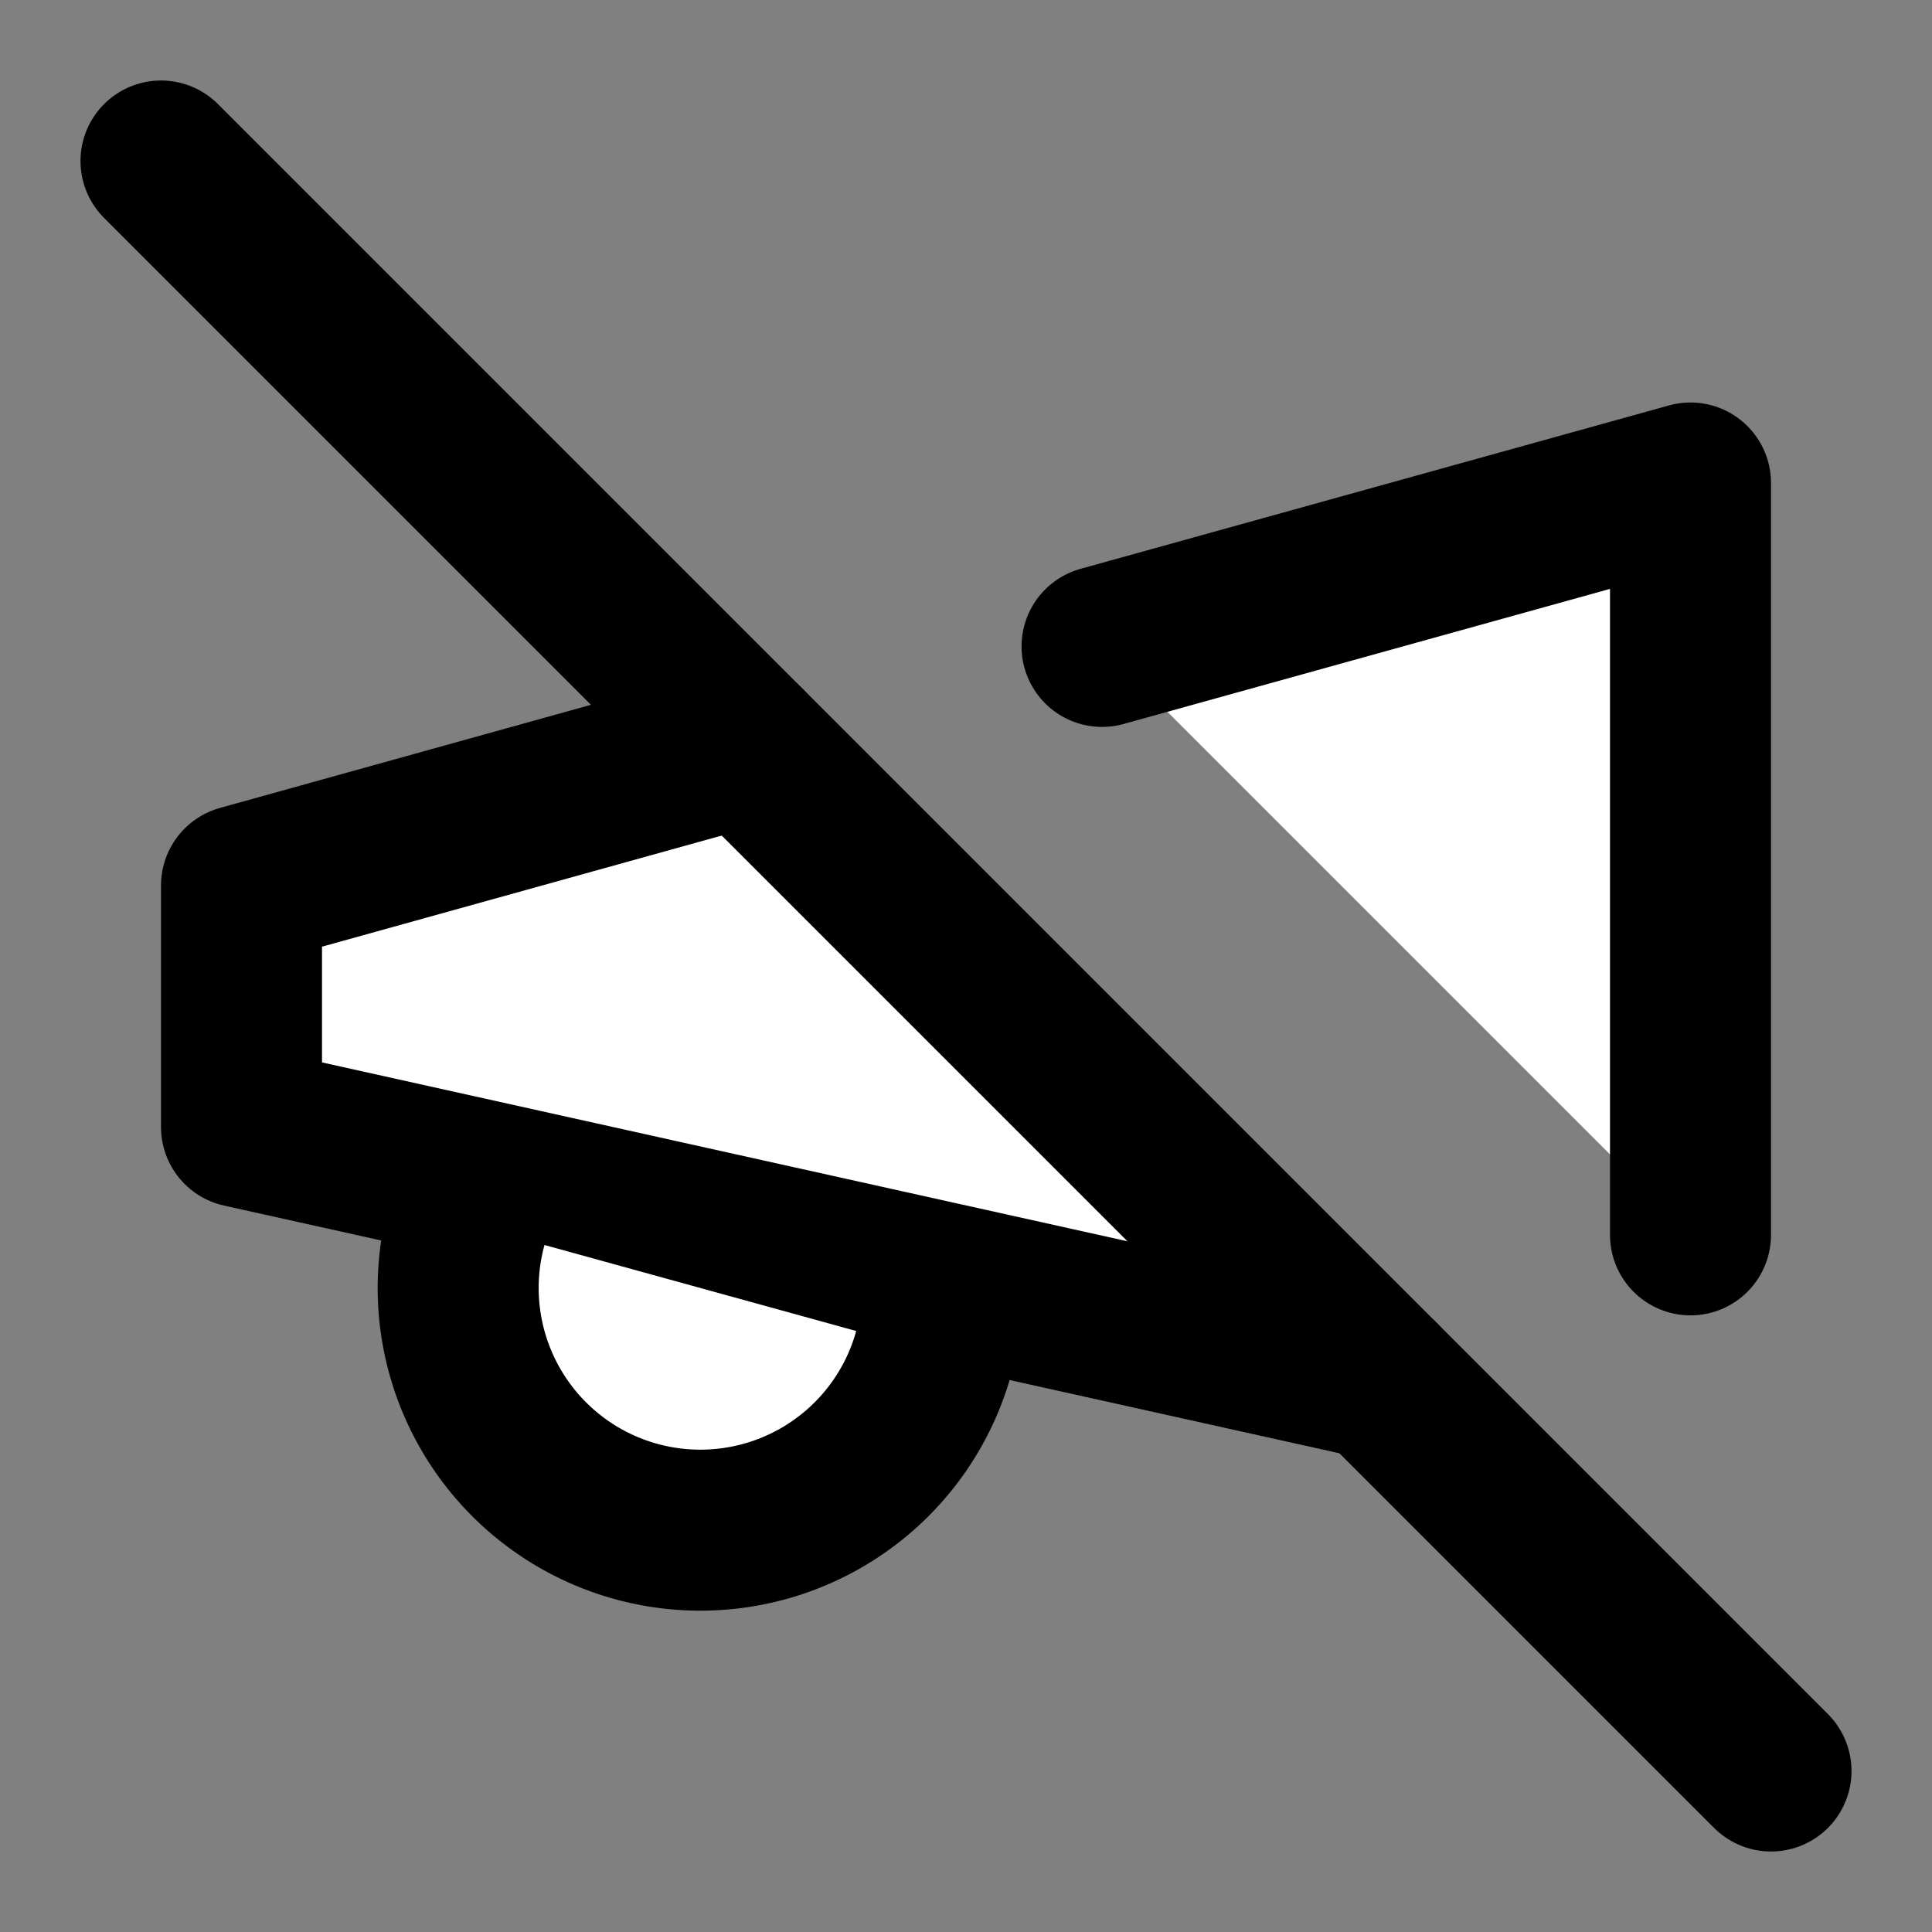
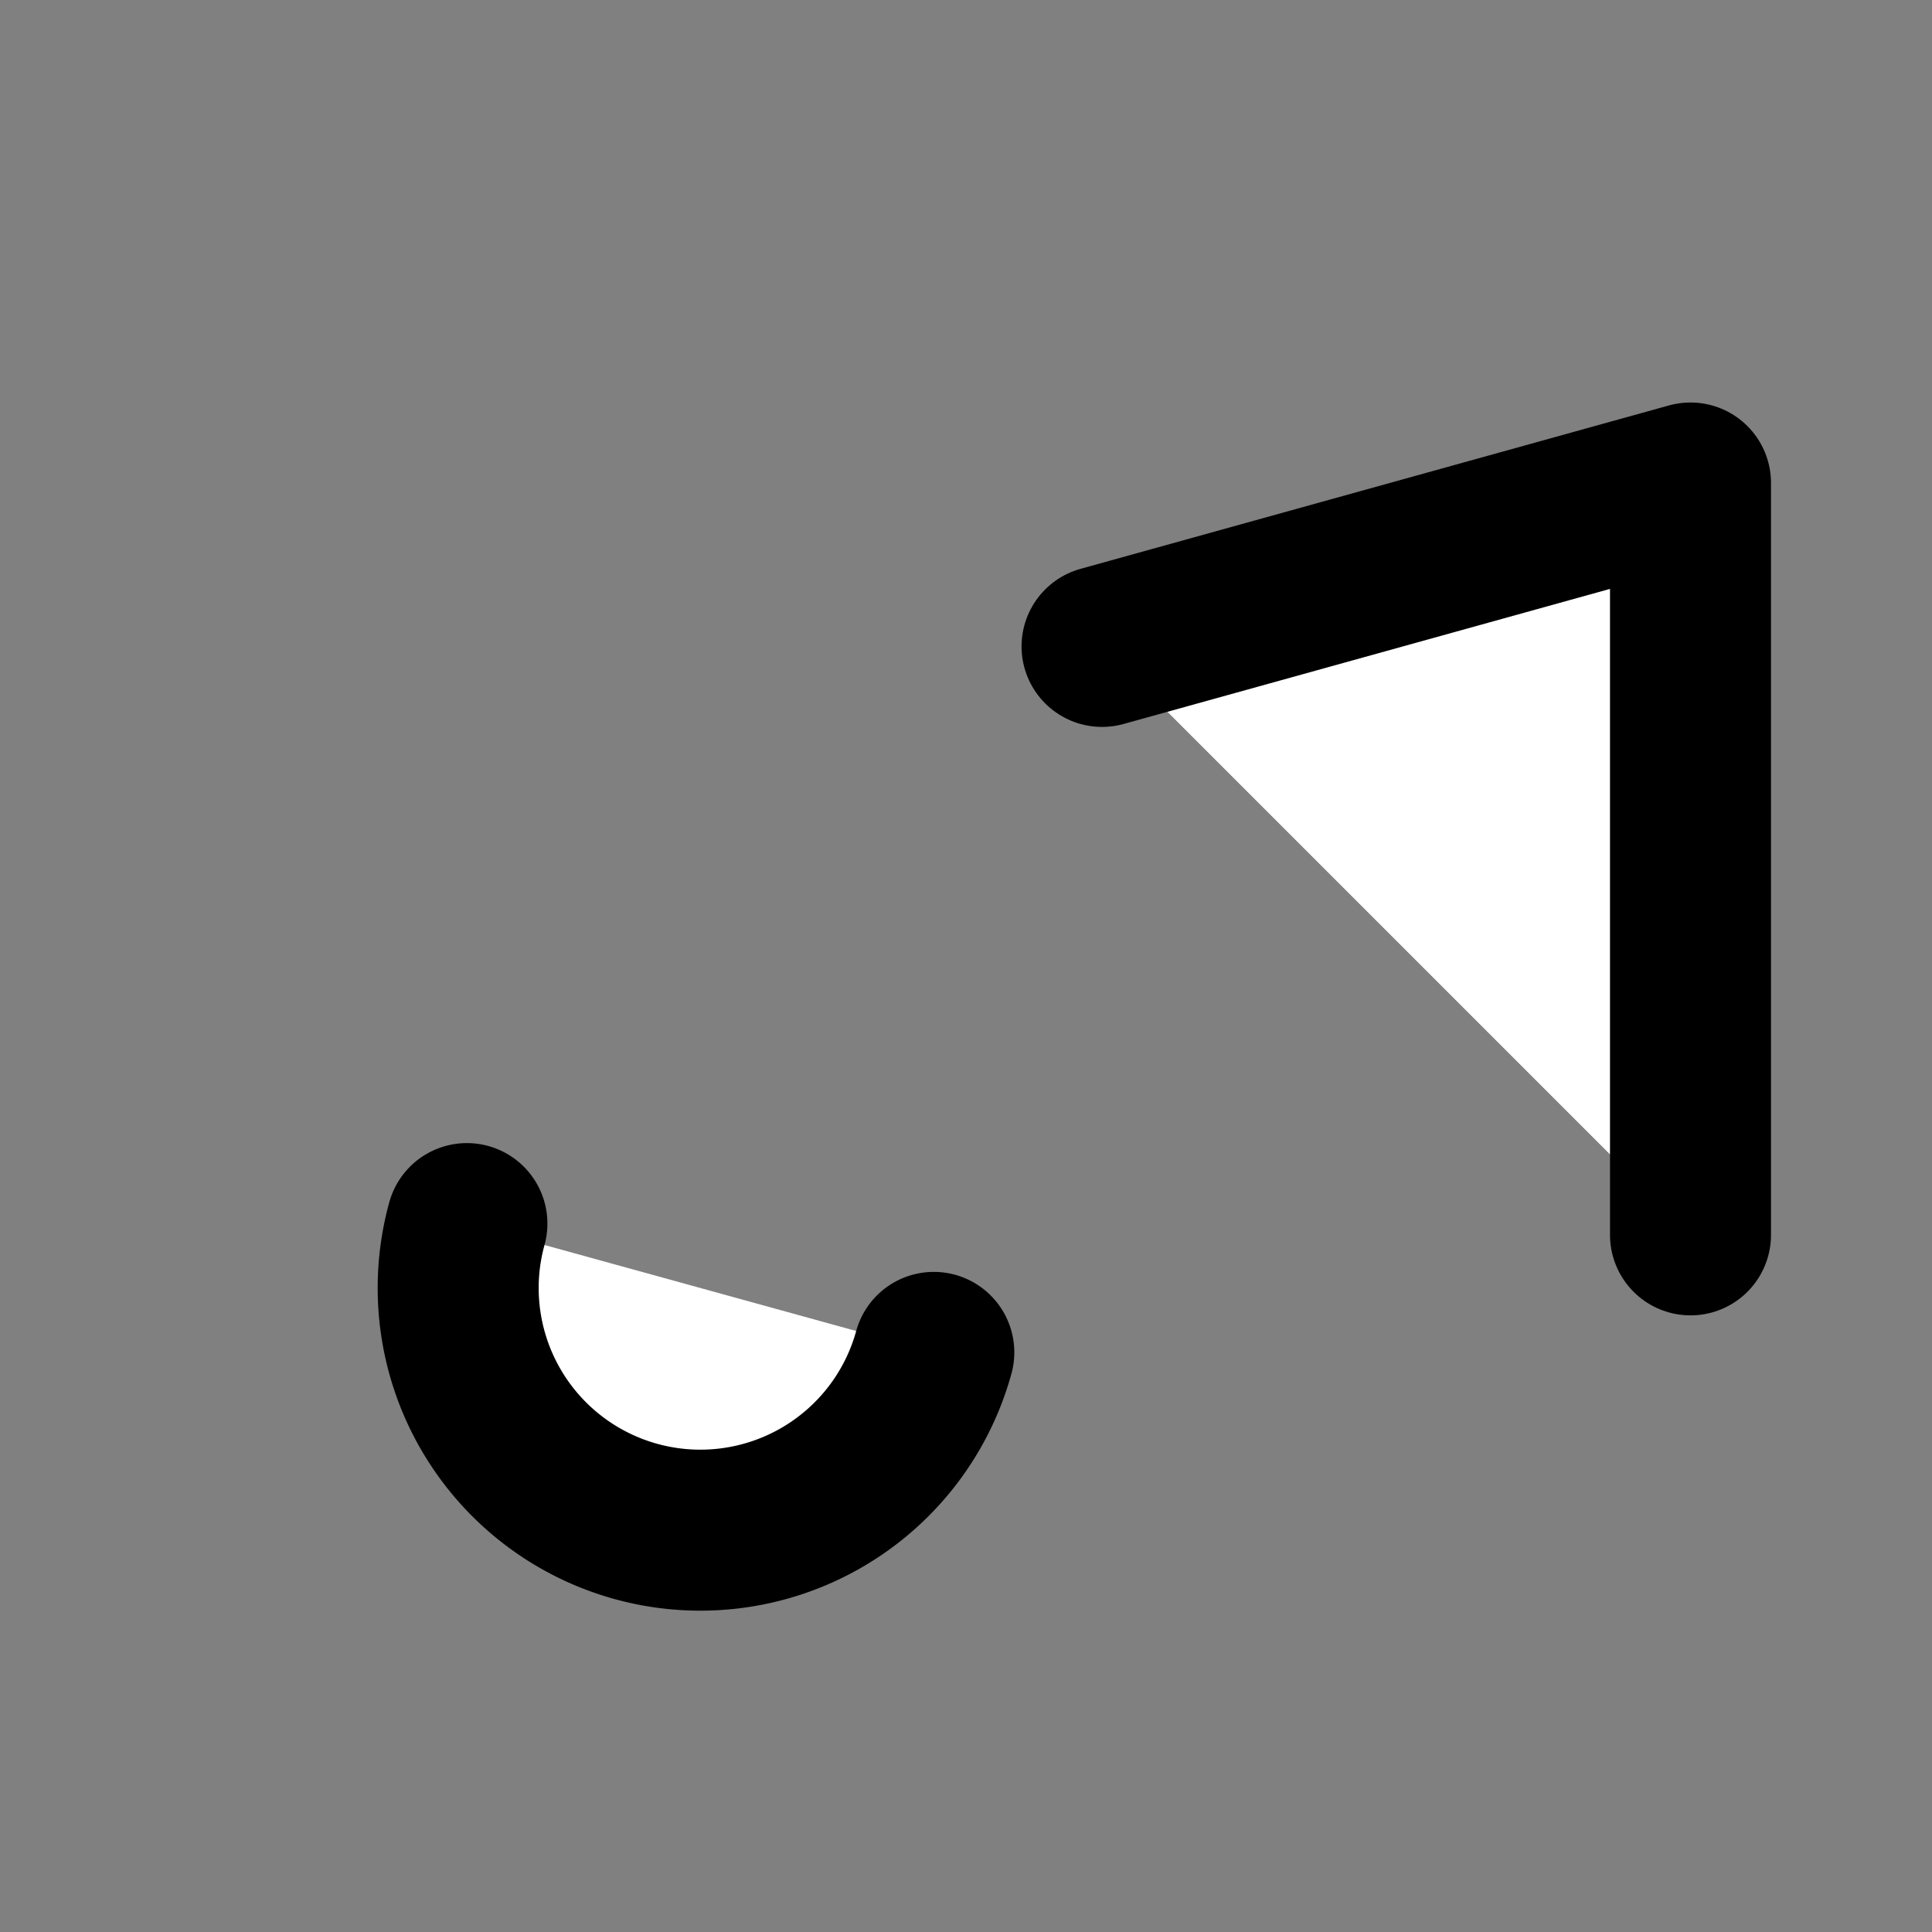
<svg xmlns="http://www.w3.org/2000/svg" width="24" height="24" viewBox="0 0 24 24" fill="#fff" stroke="currentColor" stroke-width="2" stroke-linecap="round" stroke-linejoin="round" class="lucide lucide-icon">
  <rect x="0" y="0" width="24" height="24" fill="#808080" stroke="none" />
  <style>
        @media screen and (prefers-color-scheme: light) {
          svg { fill: transparent !important; }
        }
        @media screen and (prefers-color-scheme: dark) {
          svg { stroke: #fff; fill: transparent !important; }
        }
      </style>
-   <path d="M9.26 9.26 3 11v3l14.14 3.14" />
  <path d="M21 15.34V6l-7.31 2.03" />
  <path d="M11.6 16.8a3 3 0 1 1-5.8-1.6" />
-   <line x1="2" x2="22" y1="2" y2="22" />
</svg>